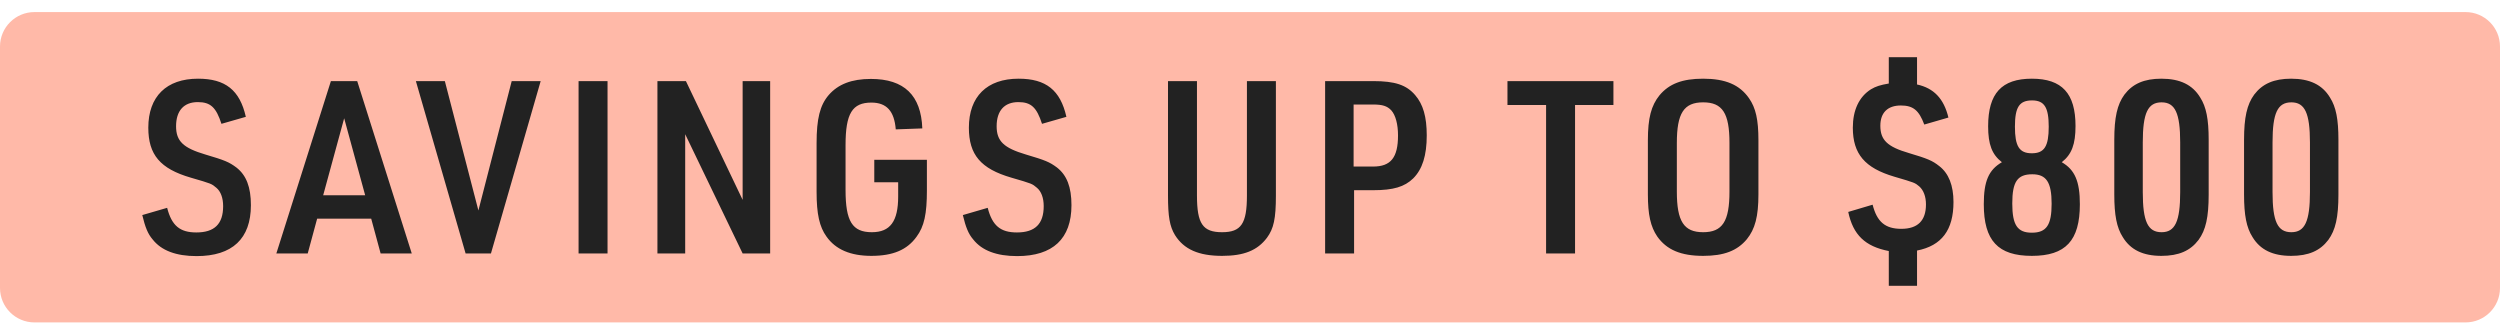
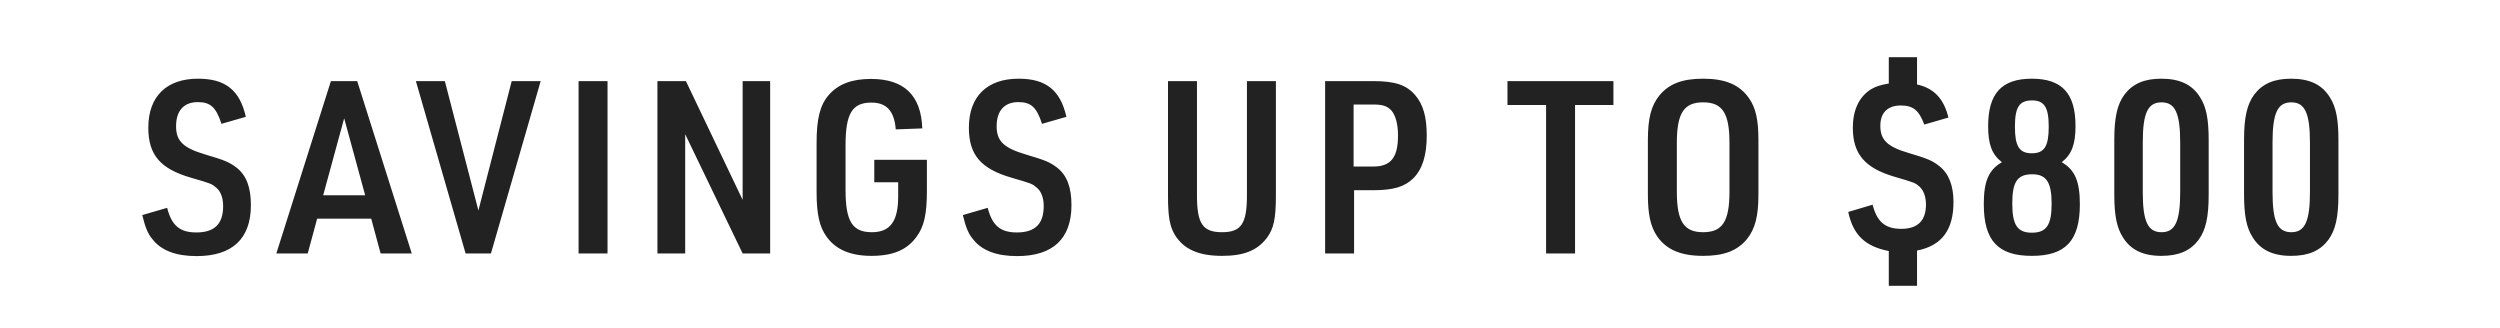
<svg xmlns="http://www.w3.org/2000/svg" width="145" height="19" viewBox="0 0 145 19" fill="none">
-   <path d="M0 2.7C0 1.595 0.895 0.7 2 0.7H143C144.105 0.7 145 1.595 145 2.7V16.7C145 17.805 144.105 18.7 143 18.7H2C0.895 18.7 0 17.805 0 16.7V2.7Z" fill="#FFB9A8" />
  <path d="M8.252 12.474L9.694 12.054C9.96 13.09 10.436 13.482 11.388 13.482C12.438 13.482 12.942 12.992 12.942 11.956C12.942 11.48 12.802 11.102 12.55 10.892C12.27 10.654 12.27 10.654 11.066 10.304C9.288 9.786 8.602 8.974 8.602 7.406C8.602 5.6 9.652 4.564 11.486 4.564C13.068 4.564 13.908 5.222 14.258 6.776L12.844 7.182C12.536 6.23 12.214 5.922 11.472 5.922C10.66 5.922 10.212 6.426 10.212 7.322C10.212 8.19 10.632 8.582 11.906 8.96C13.04 9.296 13.278 9.394 13.712 9.716C14.286 10.164 14.552 10.85 14.552 11.9C14.552 13.846 13.474 14.854 11.402 14.854C10.212 14.854 9.358 14.532 8.854 13.888C8.574 13.566 8.42 13.174 8.252 12.474ZM21.53 12.684H18.394L17.848 14.7H16.028L19.192 4.704H20.718L23.882 14.7H22.076L21.53 12.684ZM21.18 11.326L19.962 6.86L18.744 11.326H21.18ZM27.005 14.7L24.121 4.704H25.801L27.747 12.208L29.679 4.704H31.359L28.475 14.7H27.005ZM33.557 14.7V4.704H35.237V14.7H33.557ZM38.131 14.7V4.704H39.783L43.073 11.592V4.704H44.669V14.7H43.073L39.741 7.784V14.7H38.131ZM50.708 10.57V9.268H53.76V11.046C53.76 12.404 53.606 13.132 53.158 13.734C52.612 14.49 51.8 14.84 50.54 14.84C49.336 14.84 48.468 14.476 47.936 13.72C47.53 13.16 47.362 12.418 47.362 11.13V8.302C47.362 6.888 47.558 6.104 48.062 5.516C48.608 4.886 49.392 4.578 50.512 4.578C52.444 4.578 53.424 5.53 53.494 7.448L51.954 7.504C51.87 6.44 51.422 5.95 50.54 5.95C49.434 5.95 49.042 6.58 49.042 8.414V11.018C49.042 12.838 49.434 13.468 50.568 13.468C51.632 13.468 52.094 12.838 52.094 11.396V10.57H50.708ZM55.845 12.474L57.287 12.054C57.553 13.09 58.029 13.482 58.981 13.482C60.031 13.482 60.535 12.992 60.535 11.956C60.535 11.48 60.395 11.102 60.143 10.892C59.863 10.654 59.863 10.654 58.659 10.304C56.881 9.786 56.195 8.974 56.195 7.406C56.195 5.6 57.245 4.564 59.079 4.564C60.661 4.564 61.501 5.222 61.851 6.776L60.437 7.182C60.129 6.23 59.807 5.922 59.065 5.922C58.253 5.922 57.805 6.426 57.805 7.322C57.805 8.19 58.225 8.582 59.499 8.96C60.633 9.296 60.871 9.394 61.305 9.716C61.879 10.164 62.145 10.85 62.145 11.9C62.145 13.846 61.067 14.854 58.995 14.854C57.805 14.854 56.951 14.532 56.447 13.888C56.167 13.566 56.013 13.174 55.845 12.474ZM67.744 4.704H69.424V11.34C69.424 12.978 69.76 13.468 70.88 13.468C71.986 13.468 72.322 12.978 72.322 11.34V4.704H74.002V11.34C74.002 12.684 73.876 13.258 73.484 13.79C72.924 14.532 72.14 14.84 70.88 14.84C69.522 14.84 68.668 14.462 68.15 13.636C67.842 13.132 67.744 12.558 67.744 11.34V4.704ZM78.537 11.032V14.7H76.857V4.704H79.643C80.917 4.704 81.575 4.928 82.079 5.516C82.541 6.048 82.751 6.776 82.751 7.854C82.751 9.016 82.499 9.814 81.967 10.346C81.463 10.836 80.819 11.032 79.643 11.032H78.537ZM78.509 9.66H79.643C80.665 9.66 81.085 9.142 81.085 7.854C81.085 7.21 80.945 6.678 80.693 6.398C80.455 6.146 80.175 6.062 79.643 6.062H78.509V9.66ZM89.673 14.7V6.09H87.433V4.704H93.579V6.09H91.353V14.7H89.673ZM95.577 11.27V8.134C95.577 6.846 95.773 6.118 96.249 5.53C96.809 4.858 97.579 4.564 98.783 4.564C100.071 4.564 100.897 4.914 101.443 5.698C101.835 6.258 101.989 6.944 101.989 8.134V11.27C101.989 12.558 101.793 13.286 101.317 13.874C100.757 14.546 99.987 14.84 98.783 14.84C97.495 14.84 96.669 14.49 96.123 13.72C95.731 13.146 95.577 12.446 95.577 11.27ZM100.309 11.116V8.288C100.309 6.566 99.903 5.936 98.783 5.936C97.663 5.936 97.257 6.566 97.257 8.288V11.116C97.257 12.838 97.663 13.468 98.783 13.468C99.903 13.468 100.309 12.838 100.309 11.116ZM107.198 12.292L108.612 11.872C108.864 12.866 109.34 13.272 110.278 13.272C111.23 13.272 111.706 12.796 111.706 11.858C111.706 11.396 111.566 11.032 111.314 10.808C111.062 10.598 111.062 10.598 109.872 10.248C108.164 9.744 107.464 8.932 107.464 7.406C107.464 6.384 107.828 5.614 108.514 5.18C108.794 5.012 109.06 4.928 109.55 4.844V3.318H111.188V4.9C112.154 5.11 112.742 5.712 113.008 6.818L111.608 7.224C111.3 6.398 110.964 6.118 110.25 6.118C109.48 6.118 109.06 6.538 109.06 7.294C109.06 8.12 109.466 8.512 110.712 8.876C111.79 9.198 112.07 9.31 112.476 9.632C113.022 10.052 113.302 10.752 113.302 11.718C113.302 13.342 112.616 14.252 111.188 14.532V16.576H109.55V14.56C108.178 14.294 107.478 13.622 107.198 12.292ZM116.11 9.408C115.536 8.96 115.312 8.386 115.312 7.322C115.312 5.418 116.096 4.564 117.846 4.564C119.596 4.564 120.38 5.418 120.38 7.308C120.38 8.372 120.156 8.96 119.582 9.408C120.338 9.842 120.632 10.514 120.632 11.844C120.632 13.958 119.806 14.84 117.846 14.84C115.886 14.84 115.06 13.958 115.06 11.844C115.06 10.514 115.34 9.856 116.11 9.408ZM117.86 5.824C117.118 5.824 116.866 6.216 116.866 7.35C116.866 8.484 117.118 8.89 117.846 8.89C118.574 8.89 118.826 8.484 118.826 7.35C118.826 6.23 118.574 5.824 117.86 5.824ZM117.874 10.108C117.006 10.108 116.712 10.542 116.712 11.802C116.712 13.048 117.006 13.496 117.846 13.496C118.7 13.496 118.994 13.048 118.994 11.816C118.994 10.57 118.686 10.108 117.874 10.108ZM122.629 11.284V8.106C122.629 6.818 122.797 6.062 123.217 5.488C123.693 4.858 124.365 4.564 125.359 4.564C126.437 4.564 127.165 4.914 127.613 5.656C127.963 6.202 128.103 6.916 128.103 8.106V11.284C128.103 12.6 127.935 13.342 127.515 13.916C127.039 14.546 126.367 14.84 125.359 14.84C124.295 14.84 123.567 14.49 123.119 13.748C122.769 13.202 122.629 12.474 122.629 11.284ZM126.451 11.144V8.26C126.451 6.566 126.157 5.936 125.373 5.936C124.575 5.936 124.281 6.552 124.281 8.26V11.144C124.281 12.852 124.575 13.468 125.373 13.468C126.157 13.468 126.451 12.838 126.451 11.144ZM130.155 11.284V8.106C130.155 6.818 130.323 6.062 130.743 5.488C131.219 4.858 131.891 4.564 132.885 4.564C133.963 4.564 134.691 4.914 135.139 5.656C135.489 6.202 135.629 6.916 135.629 8.106V11.284C135.629 12.6 135.461 13.342 135.041 13.916C134.565 14.546 133.893 14.84 132.885 14.84C131.821 14.84 131.093 14.49 130.645 13.748C130.295 13.202 130.155 12.474 130.155 11.284ZM133.977 11.144V8.26C133.977 6.566 133.683 5.936 132.899 5.936C132.101 5.936 131.807 6.552 131.807 8.26V11.144C131.807 12.852 132.101 13.468 132.899 13.468C133.683 13.468 133.977 12.838 133.977 11.144Z" fill="#222222" />
</svg>